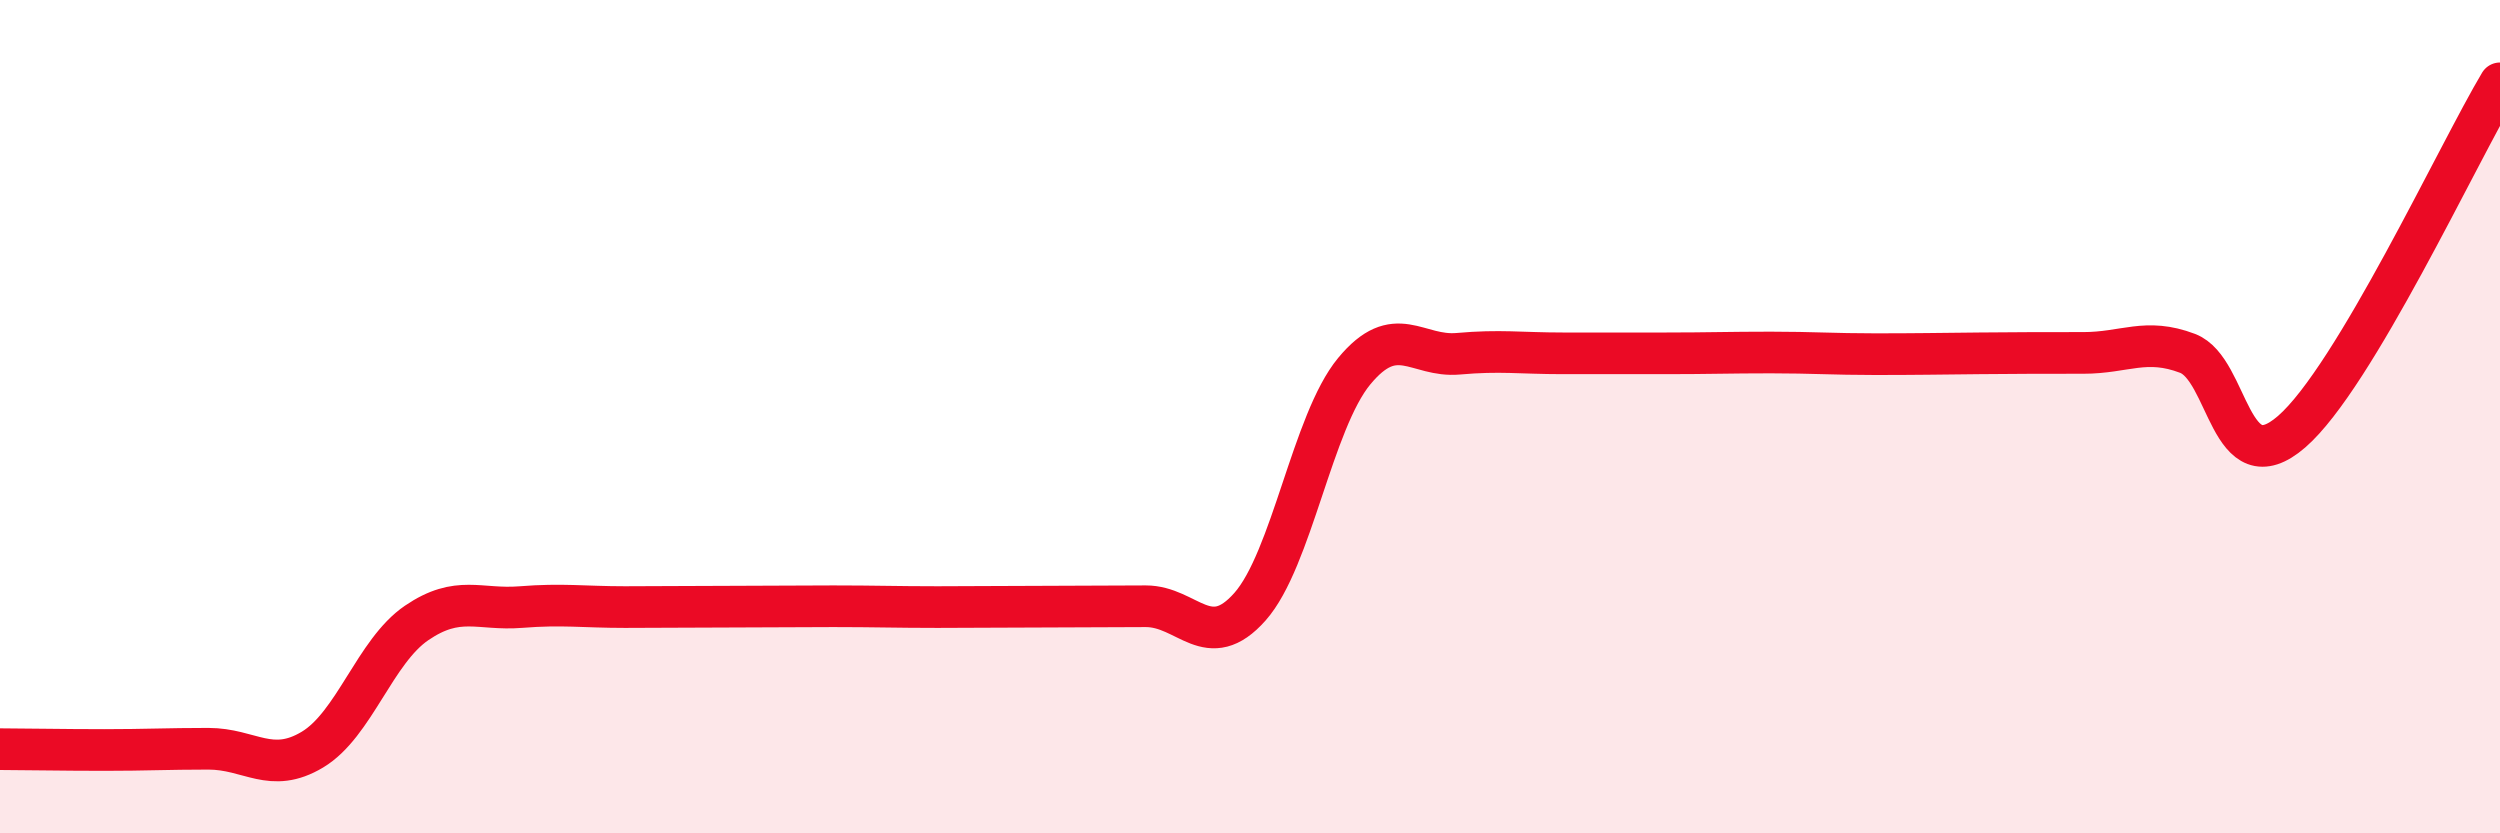
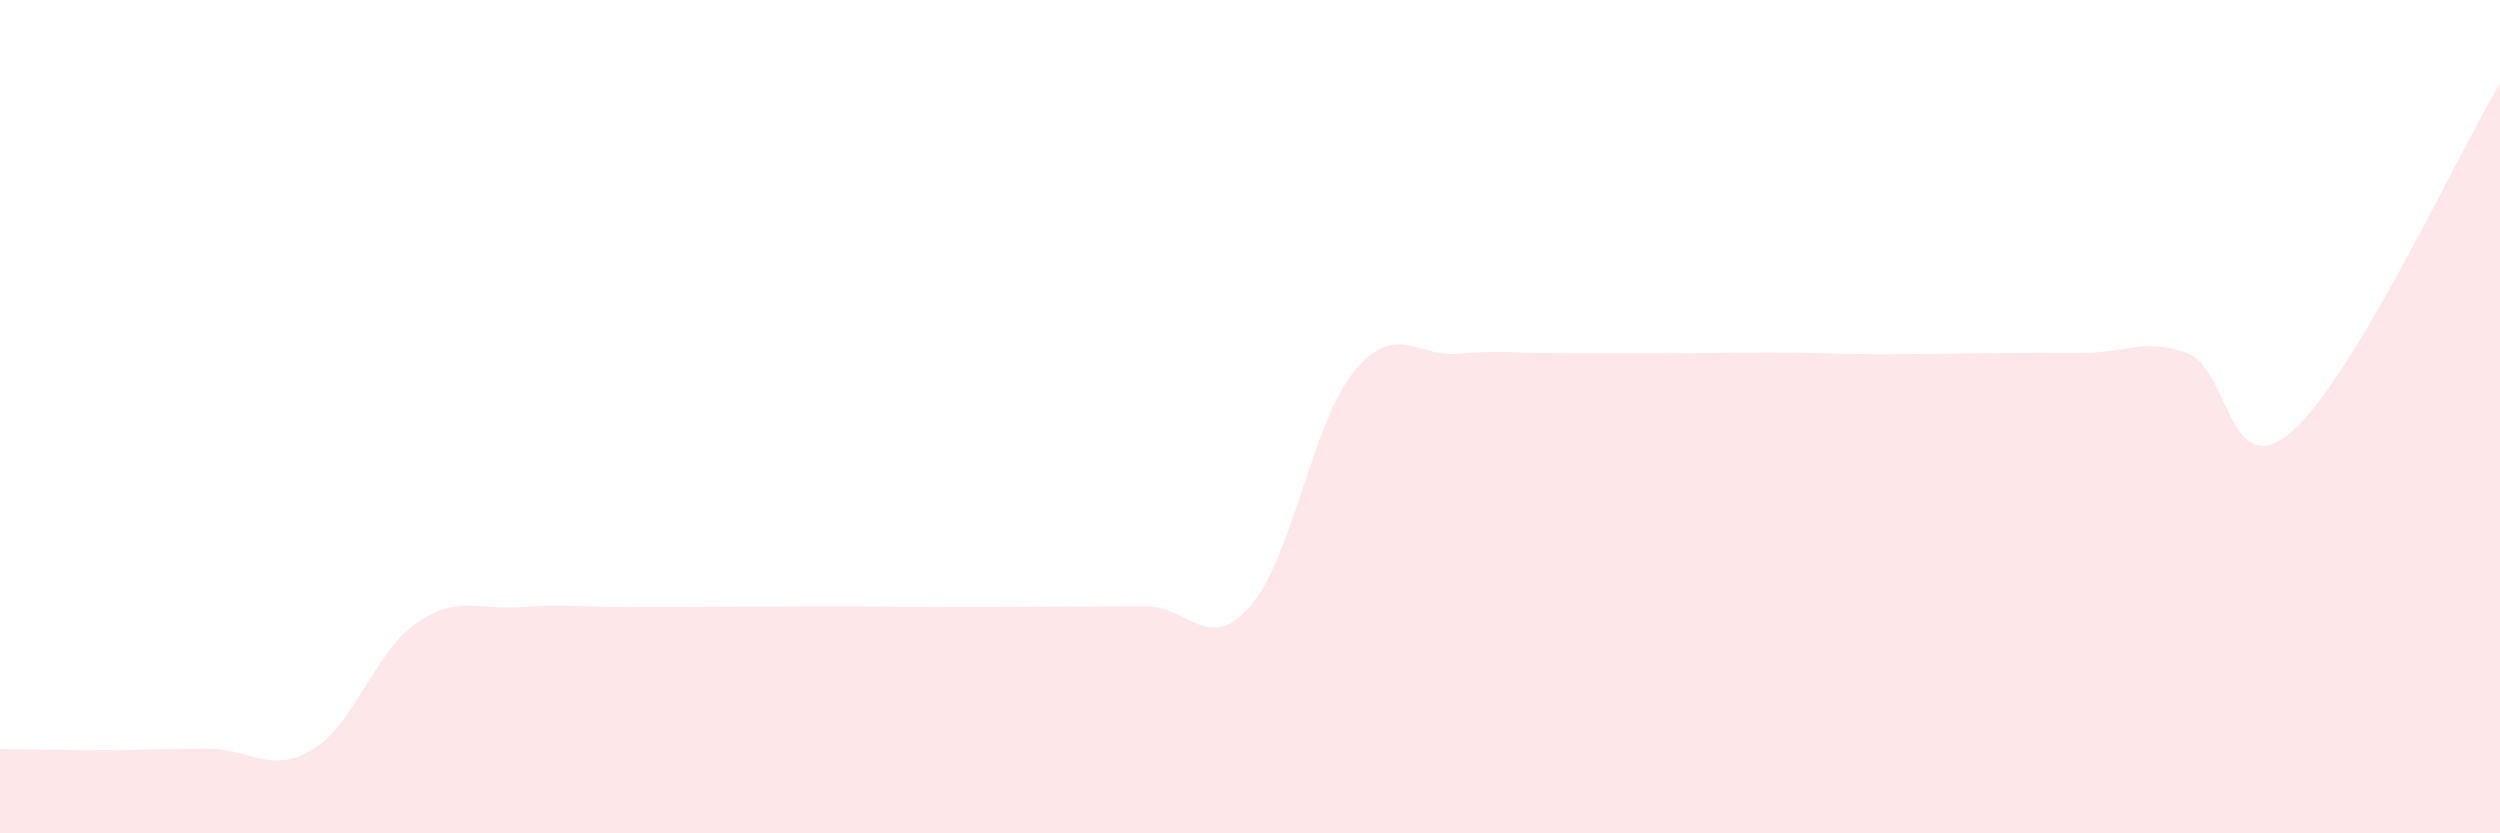
<svg xmlns="http://www.w3.org/2000/svg" width="60" height="20" viewBox="0 0 60 20">
  <path d="M 0,17.98 C 0.5,17.98 1.5,18 2.5,18 C 3.5,18 4,17.97 5,17.97 C 6,17.97 6.5,18.59 7.5,17.99 C 8.5,17.39 9,15.63 10,14.95 C 11,14.27 11.5,14.65 12.5,14.57 C 13.5,14.49 14,14.57 15,14.57 C 16,14.57 16.5,14.56 17.5,14.56 C 18.5,14.56 19,14.55 20,14.55 C 21,14.55 21.5,14.57 22.5,14.57 C 23.5,14.57 24,14.56 25,14.56 C 26,14.56 26.5,14.55 27.5,14.55 C 28.5,14.55 29,15.69 30,14.56 C 31,13.43 31.5,10.12 32.5,8.91 C 33.5,7.7 34,8.58 35,8.49 C 36,8.4 36.5,8.48 37.5,8.48 C 38.5,8.48 39,8.48 40,8.48 C 41,8.48 41.5,8.46 42.5,8.46 C 43.5,8.46 44,8.5 45,8.5 C 46,8.5 46.5,8.49 47.5,8.48 C 48.5,8.47 49,8.47 50,8.47 C 51,8.47 51.5,8.1 52.5,8.48 C 53.5,8.86 53.5,11.66 55,10.36 C 56.5,9.06 59,3.67 60,2L60 20L0 20Z" fill="#EB0A25" opacity="0.1" stroke-linecap="round" stroke-linejoin="round" />
-   <path d="M 0,17.98 C 0.5,17.98 1.5,18 2.5,18 C 3.5,18 4,17.97 5,17.97 C 6,17.97 6.5,18.59 7.5,17.99 C 8.5,17.39 9,15.63 10,14.95 C 11,14.27 11.5,14.65 12.5,14.57 C 13.5,14.49 14,14.57 15,14.57 C 16,14.57 16.5,14.56 17.5,14.56 C 18.5,14.56 19,14.55 20,14.55 C 21,14.55 21.5,14.57 22.5,14.57 C 23.5,14.57 24,14.56 25,14.56 C 26,14.56 26.5,14.55 27.5,14.55 C 28.5,14.55 29,15.69 30,14.56 C 31,13.43 31.5,10.12 32.5,8.91 C 33.5,7.7 34,8.58 35,8.49 C 36,8.4 36.5,8.48 37.5,8.48 C 38.5,8.48 39,8.48 40,8.48 C 41,8.48 41.5,8.46 42.5,8.46 C 43.5,8.46 44,8.5 45,8.5 C 46,8.5 46.5,8.49 47.5,8.48 C 48.5,8.47 49,8.47 50,8.47 C 51,8.47 51.5,8.1 52.5,8.48 C 53.5,8.86 53.5,11.66 55,10.36 C 56.5,9.06 59,3.67 60,2" stroke="#EB0A25" stroke-width="1" fill="none" stroke-linecap="round" stroke-linejoin="round" />
</svg>